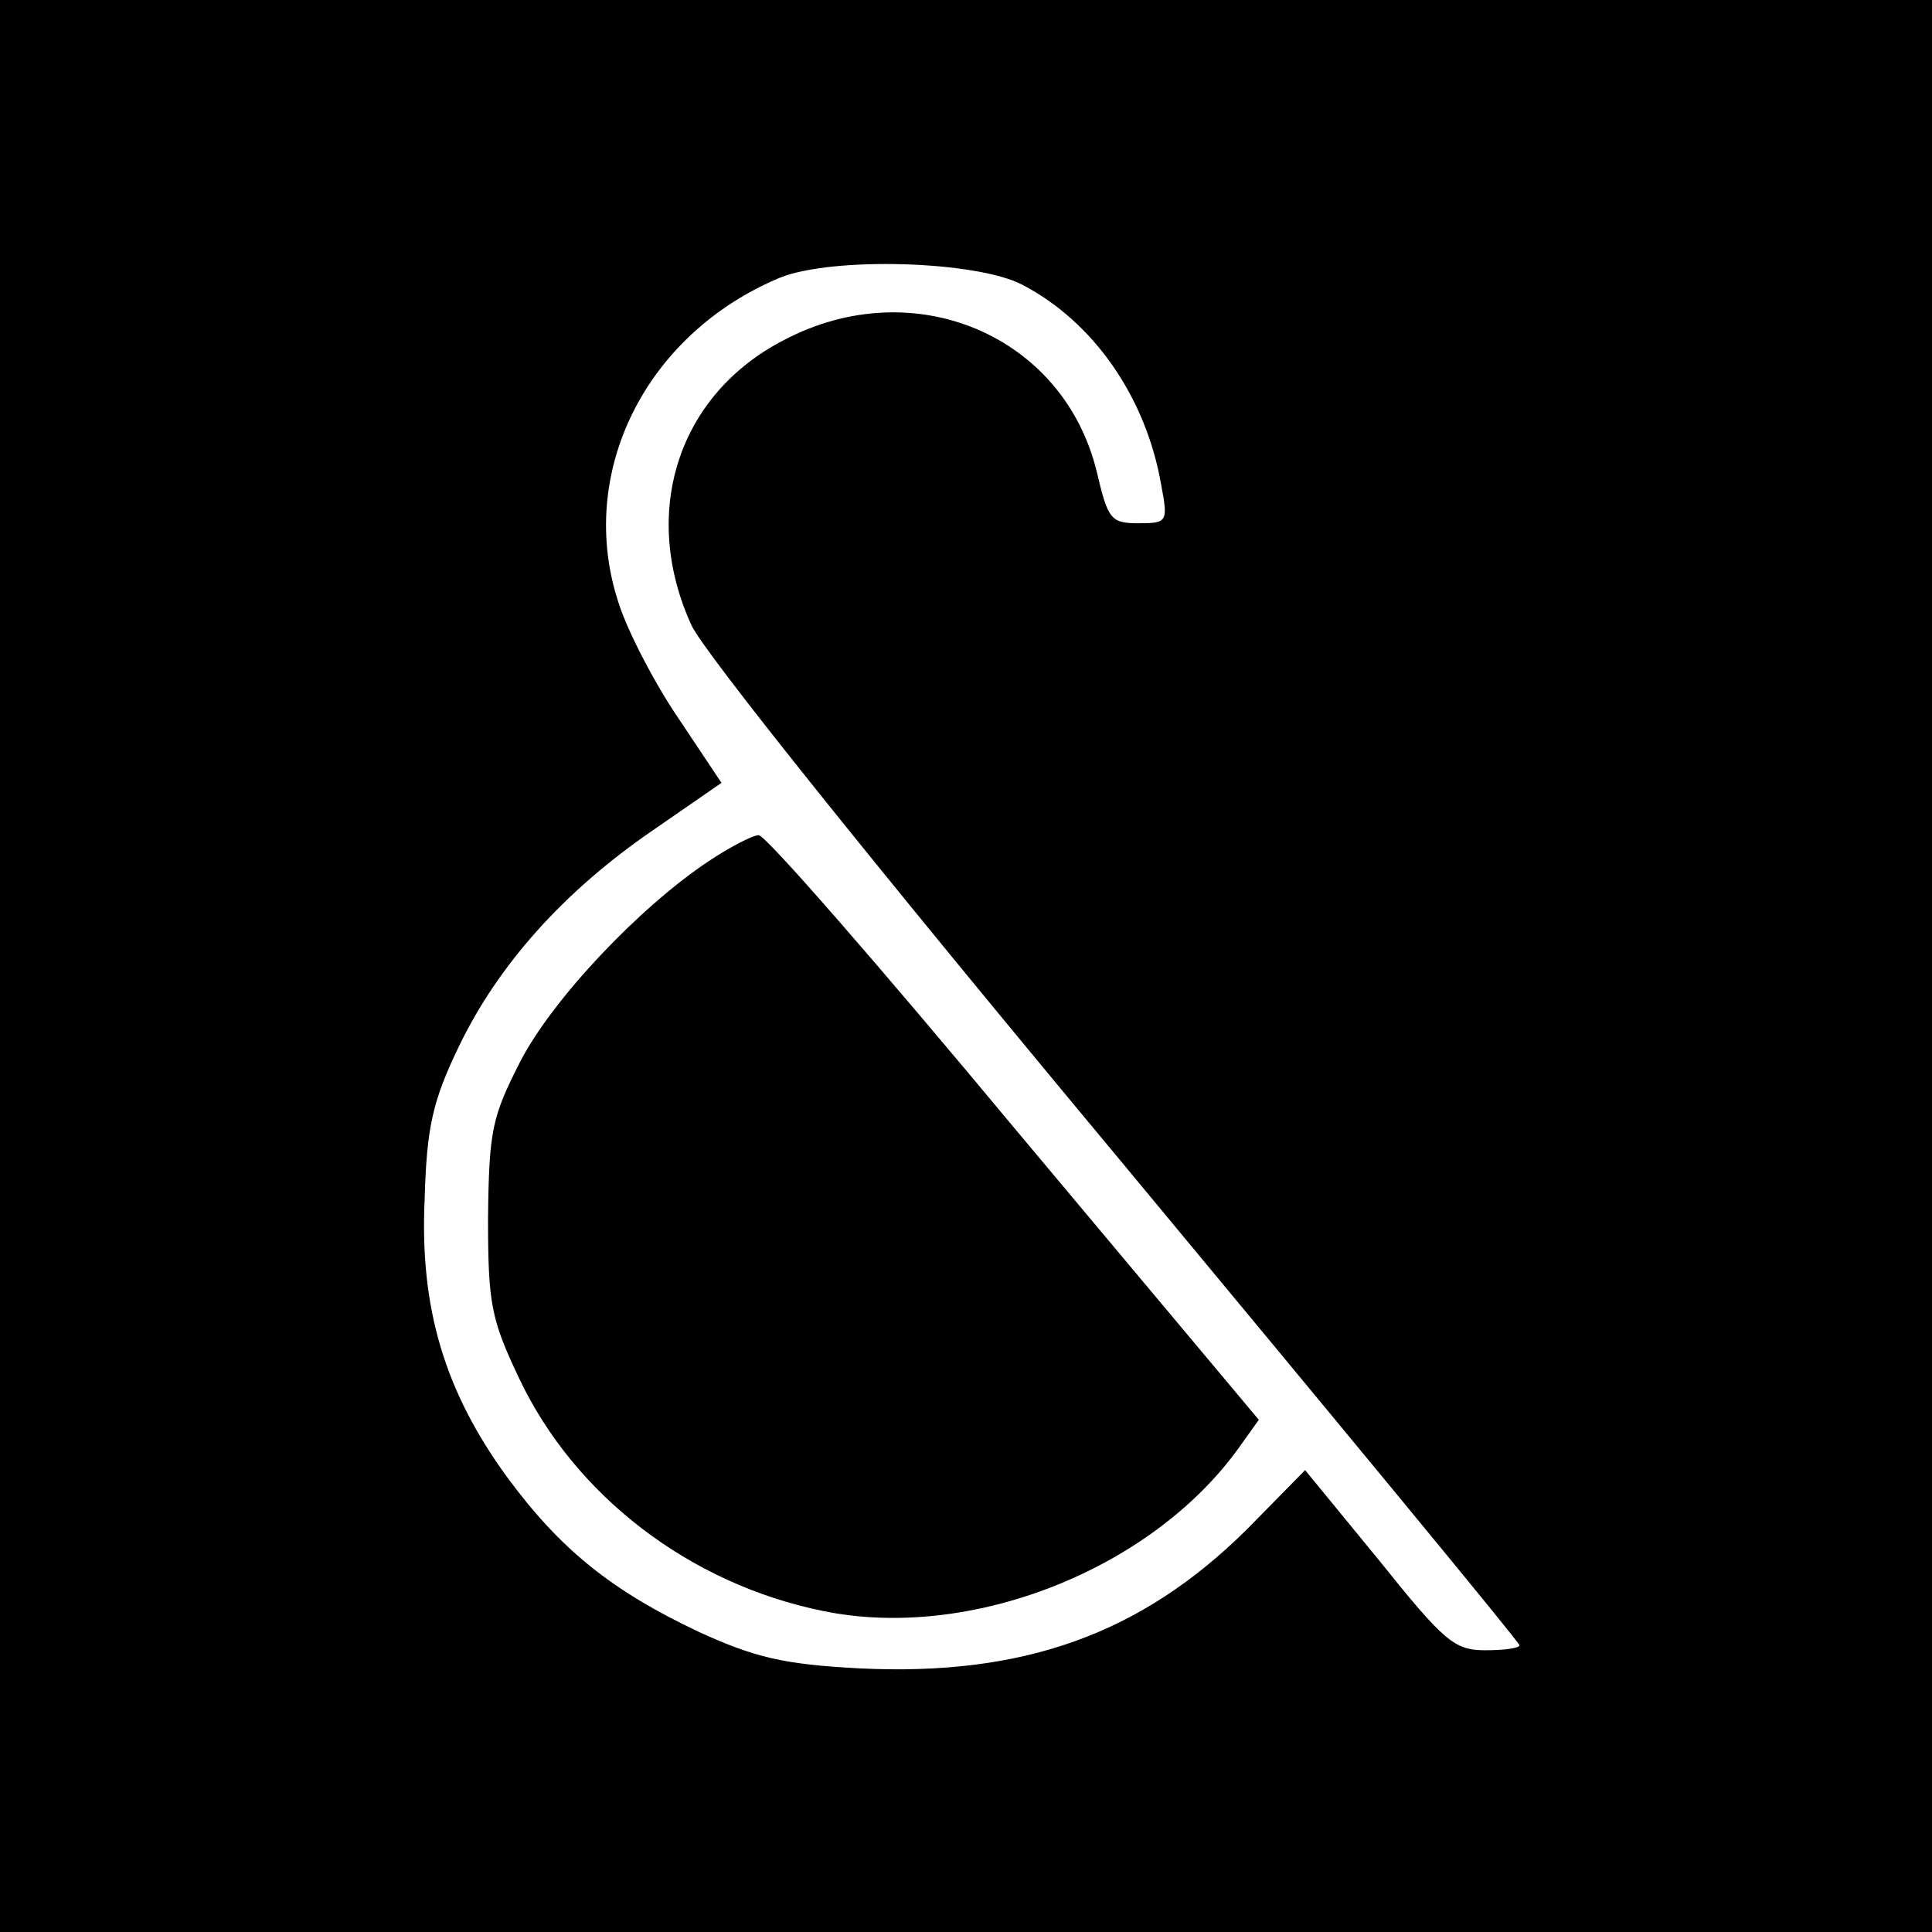
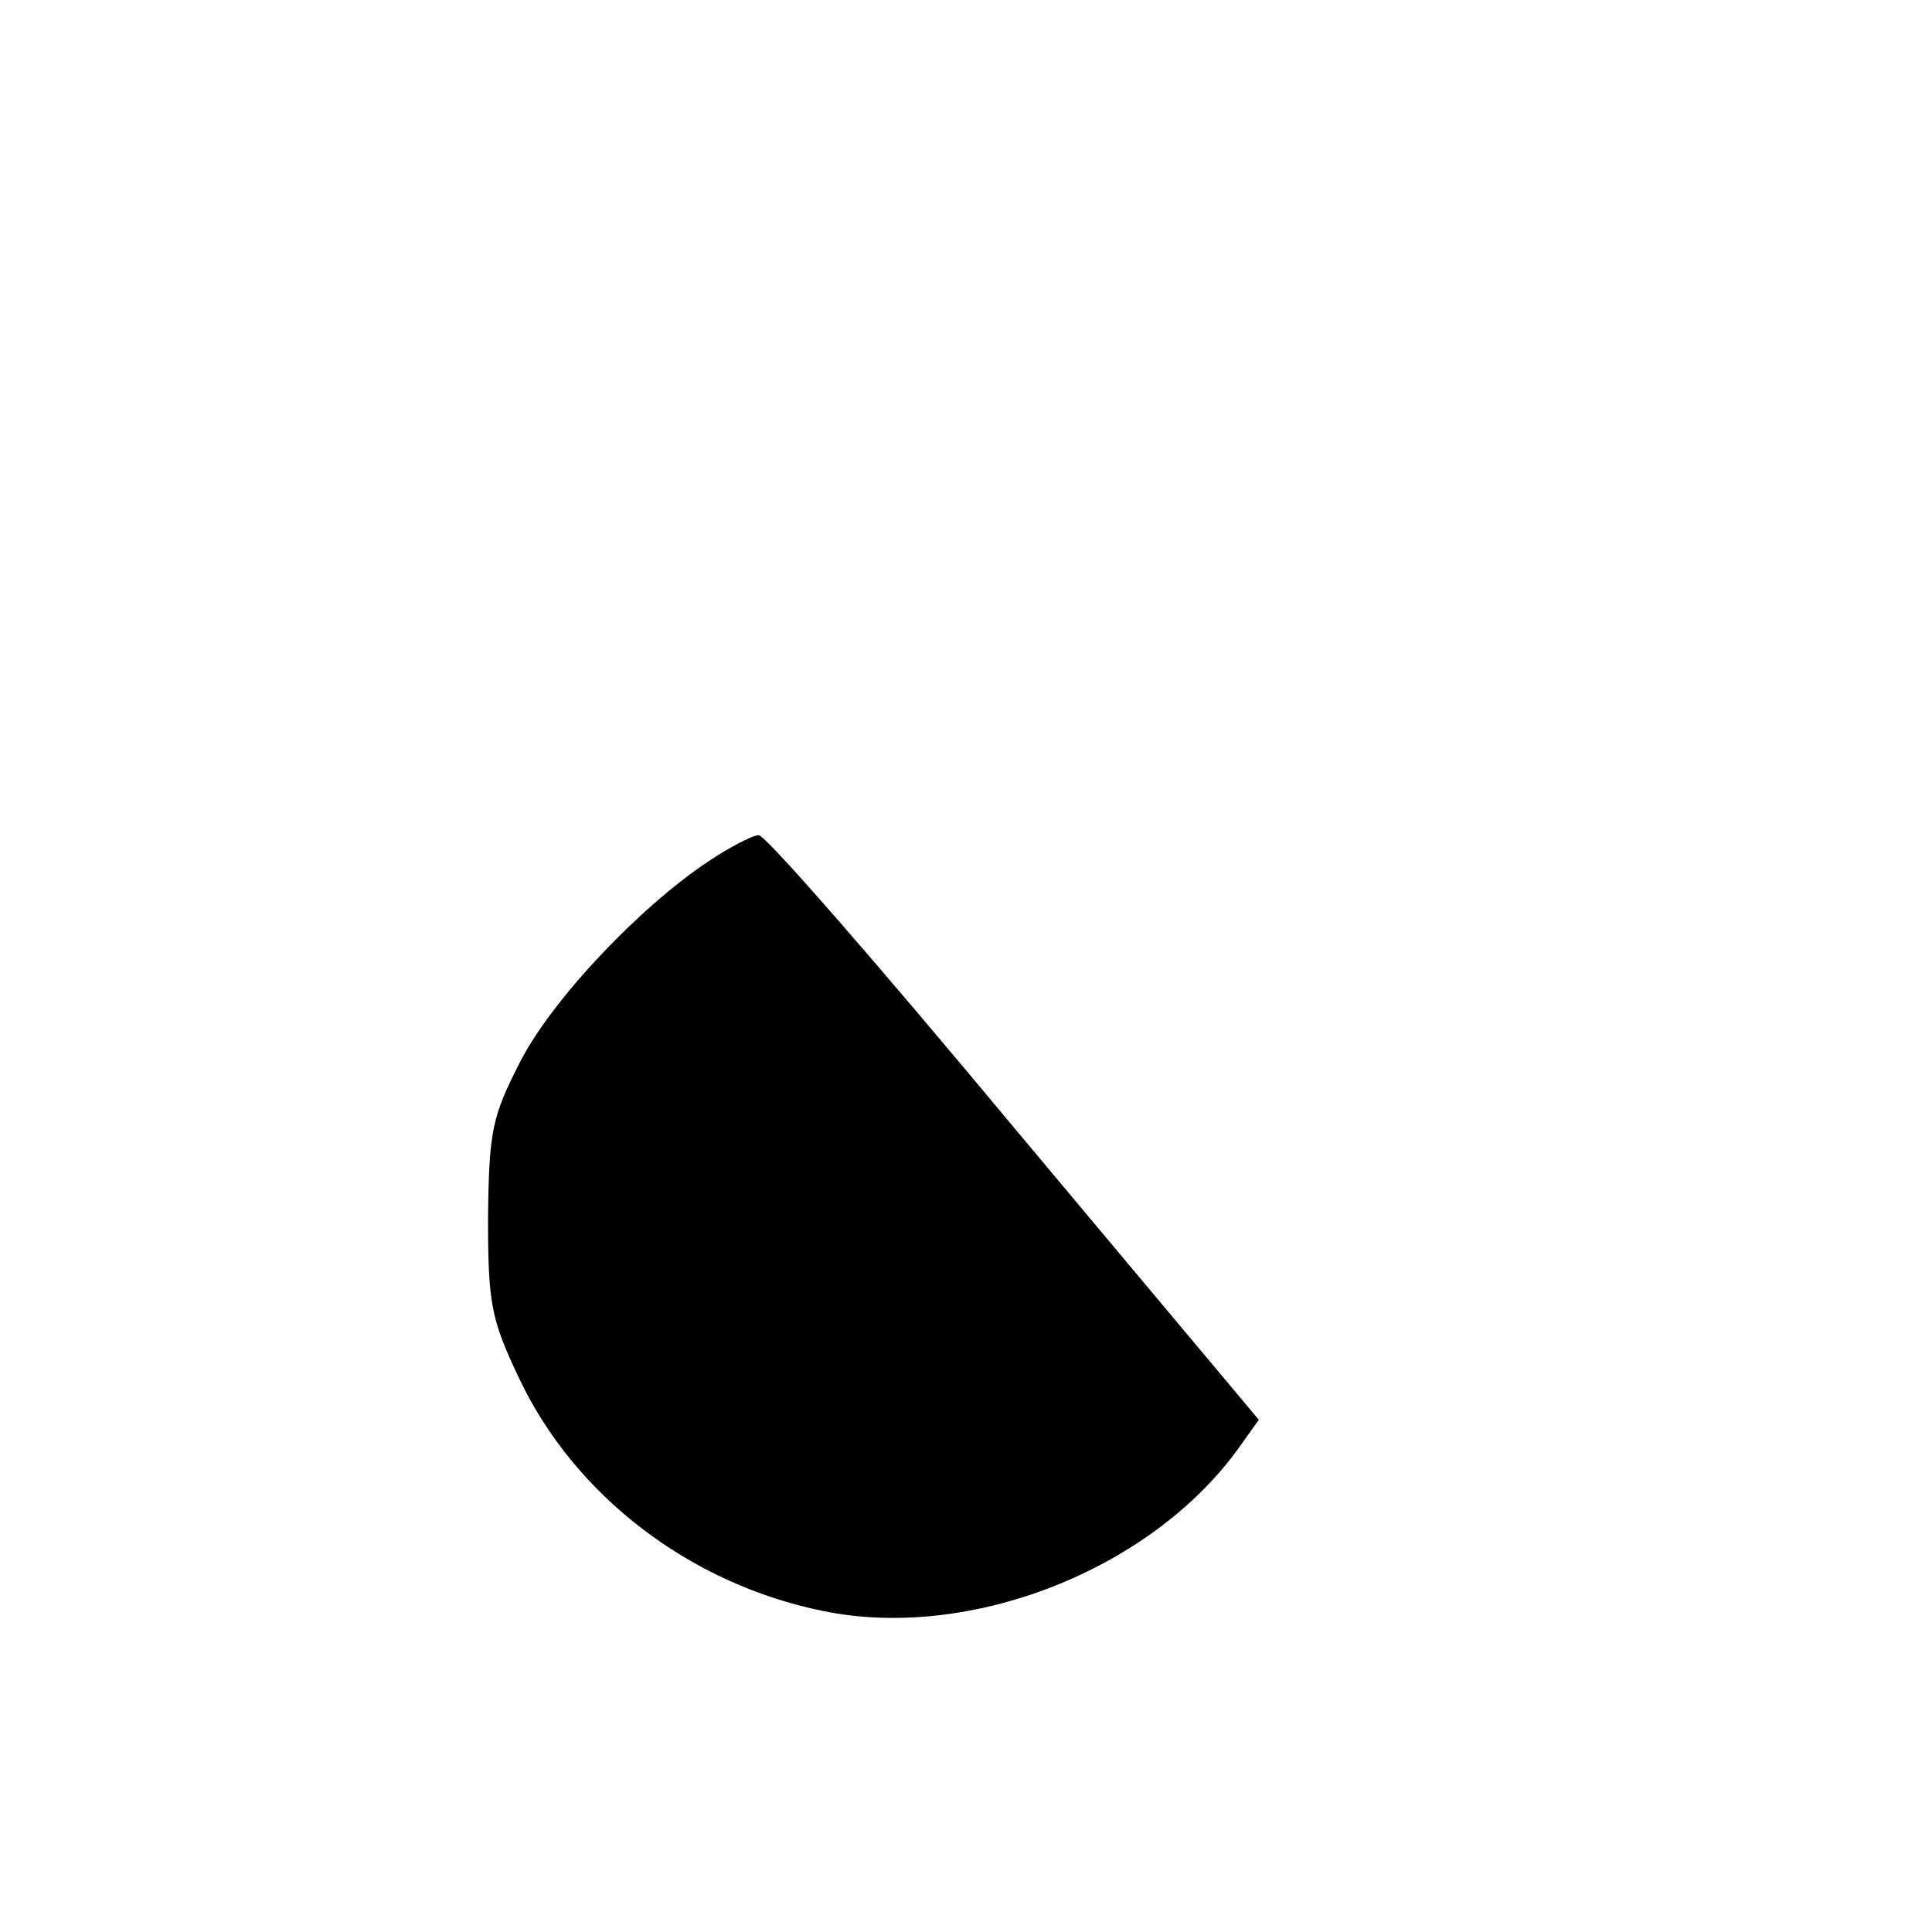
<svg xmlns="http://www.w3.org/2000/svg" version="1.0" width="192pt" height="192pt" viewBox="0 0 192 192" preserveAspectRatio="xMidYMid meet">
  <g transform="translate(0,192) scale(0.1,-0.1)" fill="#000000" stroke="none">
-     <path d="M0 960 l0 -960 960 0 960 0 0 960 0 960 -960 0 -960 0 0 -960z m1016 677 c71 -37 123 -112 138 -199 7 -37 6 -38 -23 -38 -27 0 -30 4 -41 51 -33 136 -182 199 -311 131 -105 -54 -143 -171 -92 -283 12 -27 188 -246 422 -527 220 -265 401 -484 401 -487 0 -3 -15 -5 -34 -5 -31 0 -41 9 -106 90 l-73 89 -58 -59 c-105 -104 -222 -146 -385 -138 -76 4 -104 11 -159 36 -87 41 -138 82 -191 154 -62 85 -87 168 -82 276 2 72 8 98 34 152 39 81 104 154 193 215 l68 47 -42 63 c-24 35 -51 87 -60 115 -43 129 26 268 160 324 52 21 195 17 241 -7z" />
    <path d="M704 1064 c-69 -46 -155 -137 -187 -199 -28 -55 -31 -68 -32 -155 0 -86 3 -101 31 -160 55 -116 169 -204 302 -231 146 -30 326 41 413 162 l20 28 -243 290 c-133 160 -247 291 -254 291 -6 0 -29 -12 -50 -26z" />
  </g>
</svg>